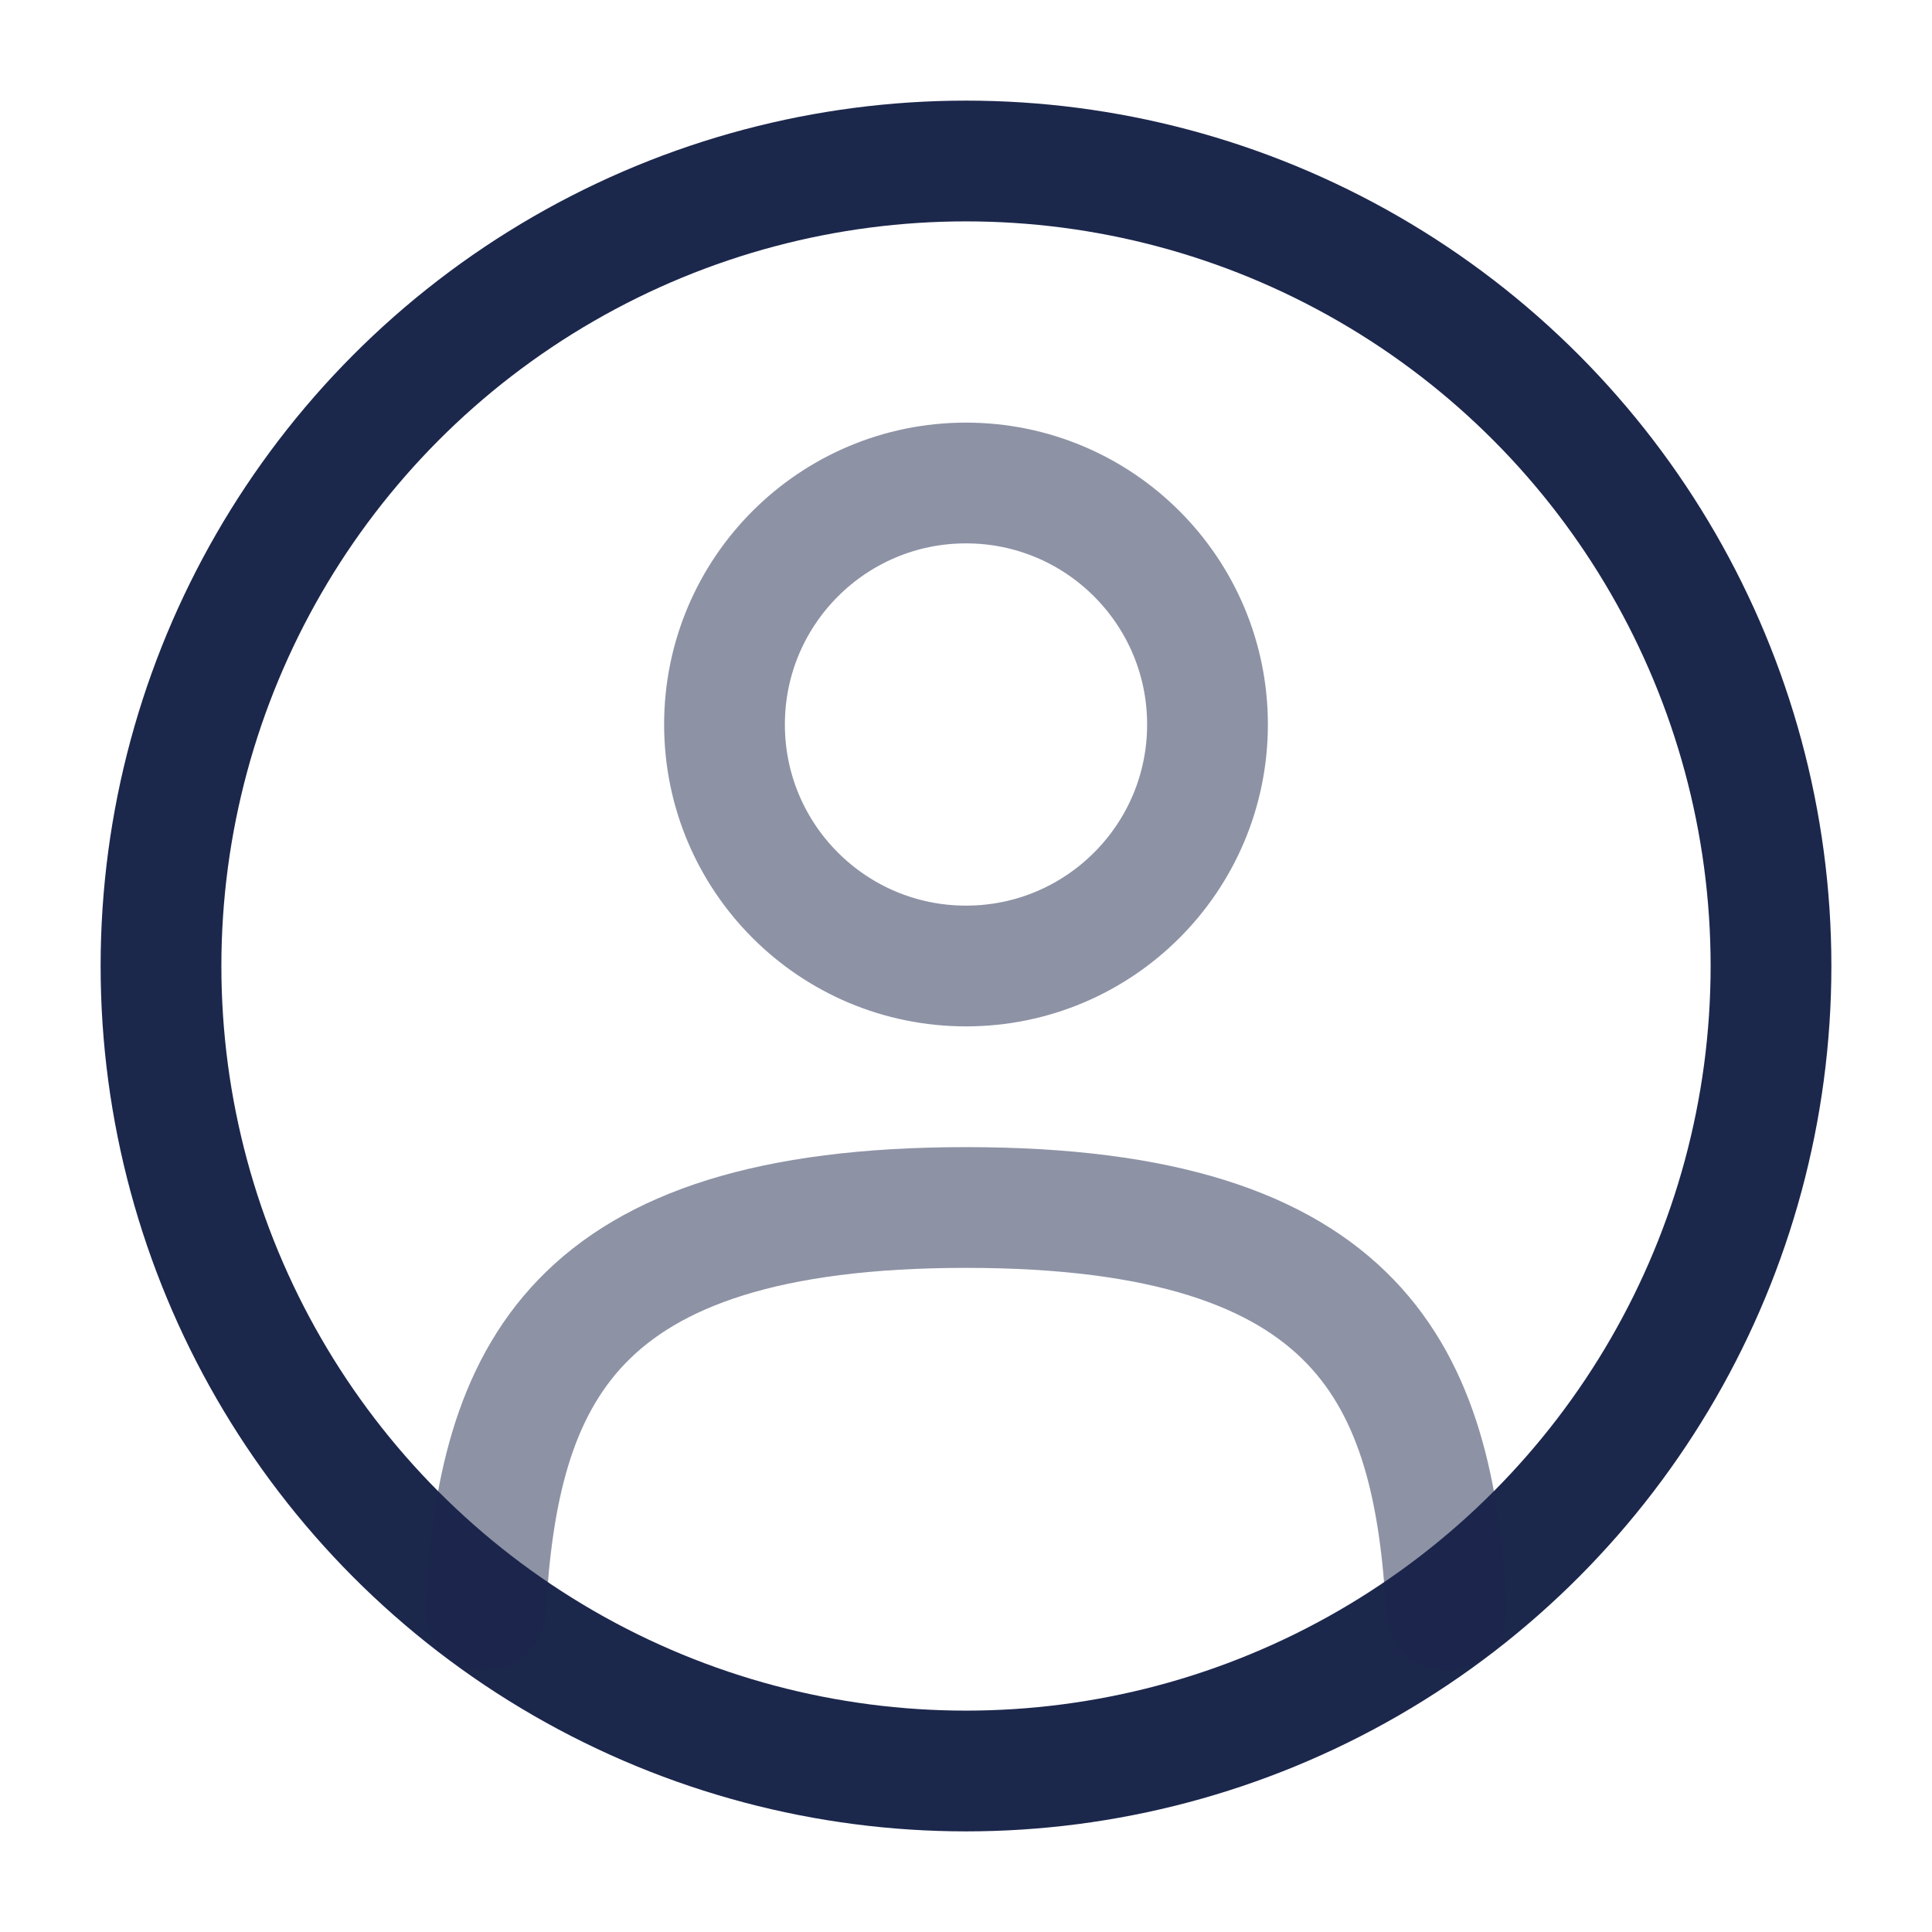
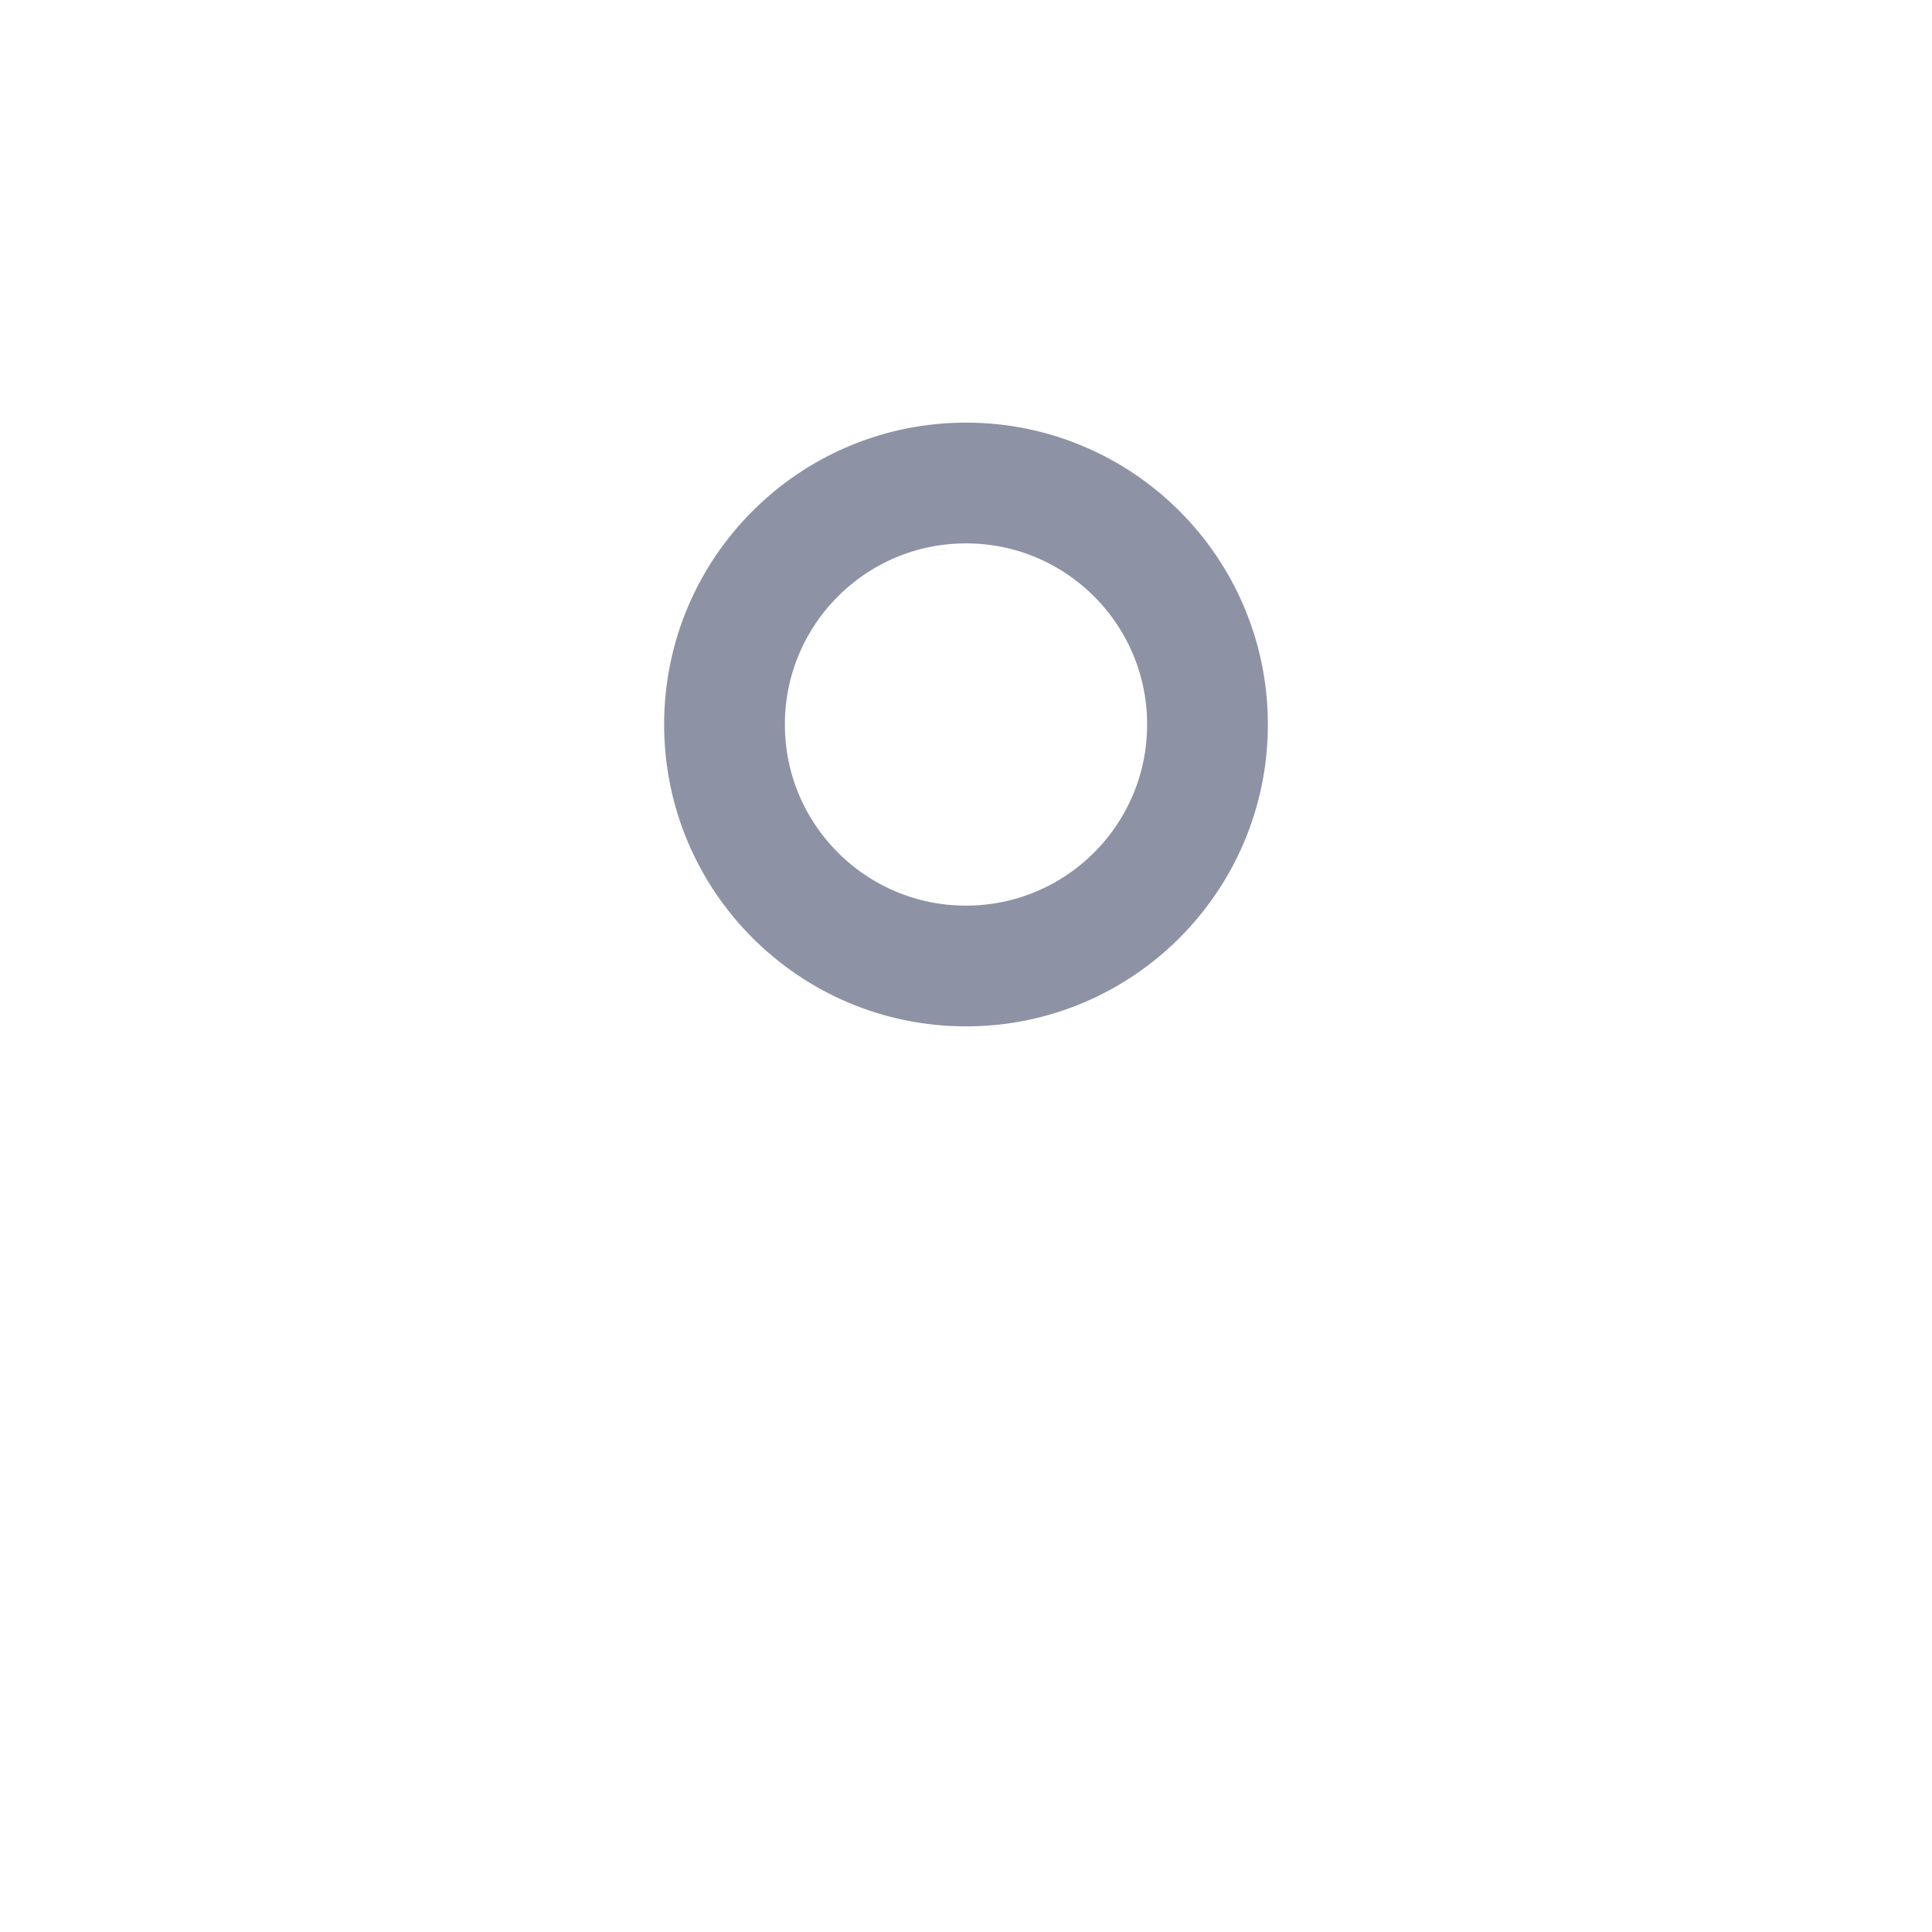
<svg xmlns="http://www.w3.org/2000/svg" fill="none" viewBox="0 0 24 24" height="800px" width="800px">
  <circle stroke-width="1.5" stroke="#1C274C" r="3" cy="9" cx="12" opacity="0.5" />
-   <circle stroke-width="1.5" stroke="#1C274C" r="10" cy="12" cx="12" />
-   <path stroke-linecap="round" stroke-width="1.5" stroke="#1C274C" d="M17.969 20C17.81 17.108 16.925 15 12 15C7.075 15 6.19 17.108 6.031 20" opacity="0.5" />
</svg>